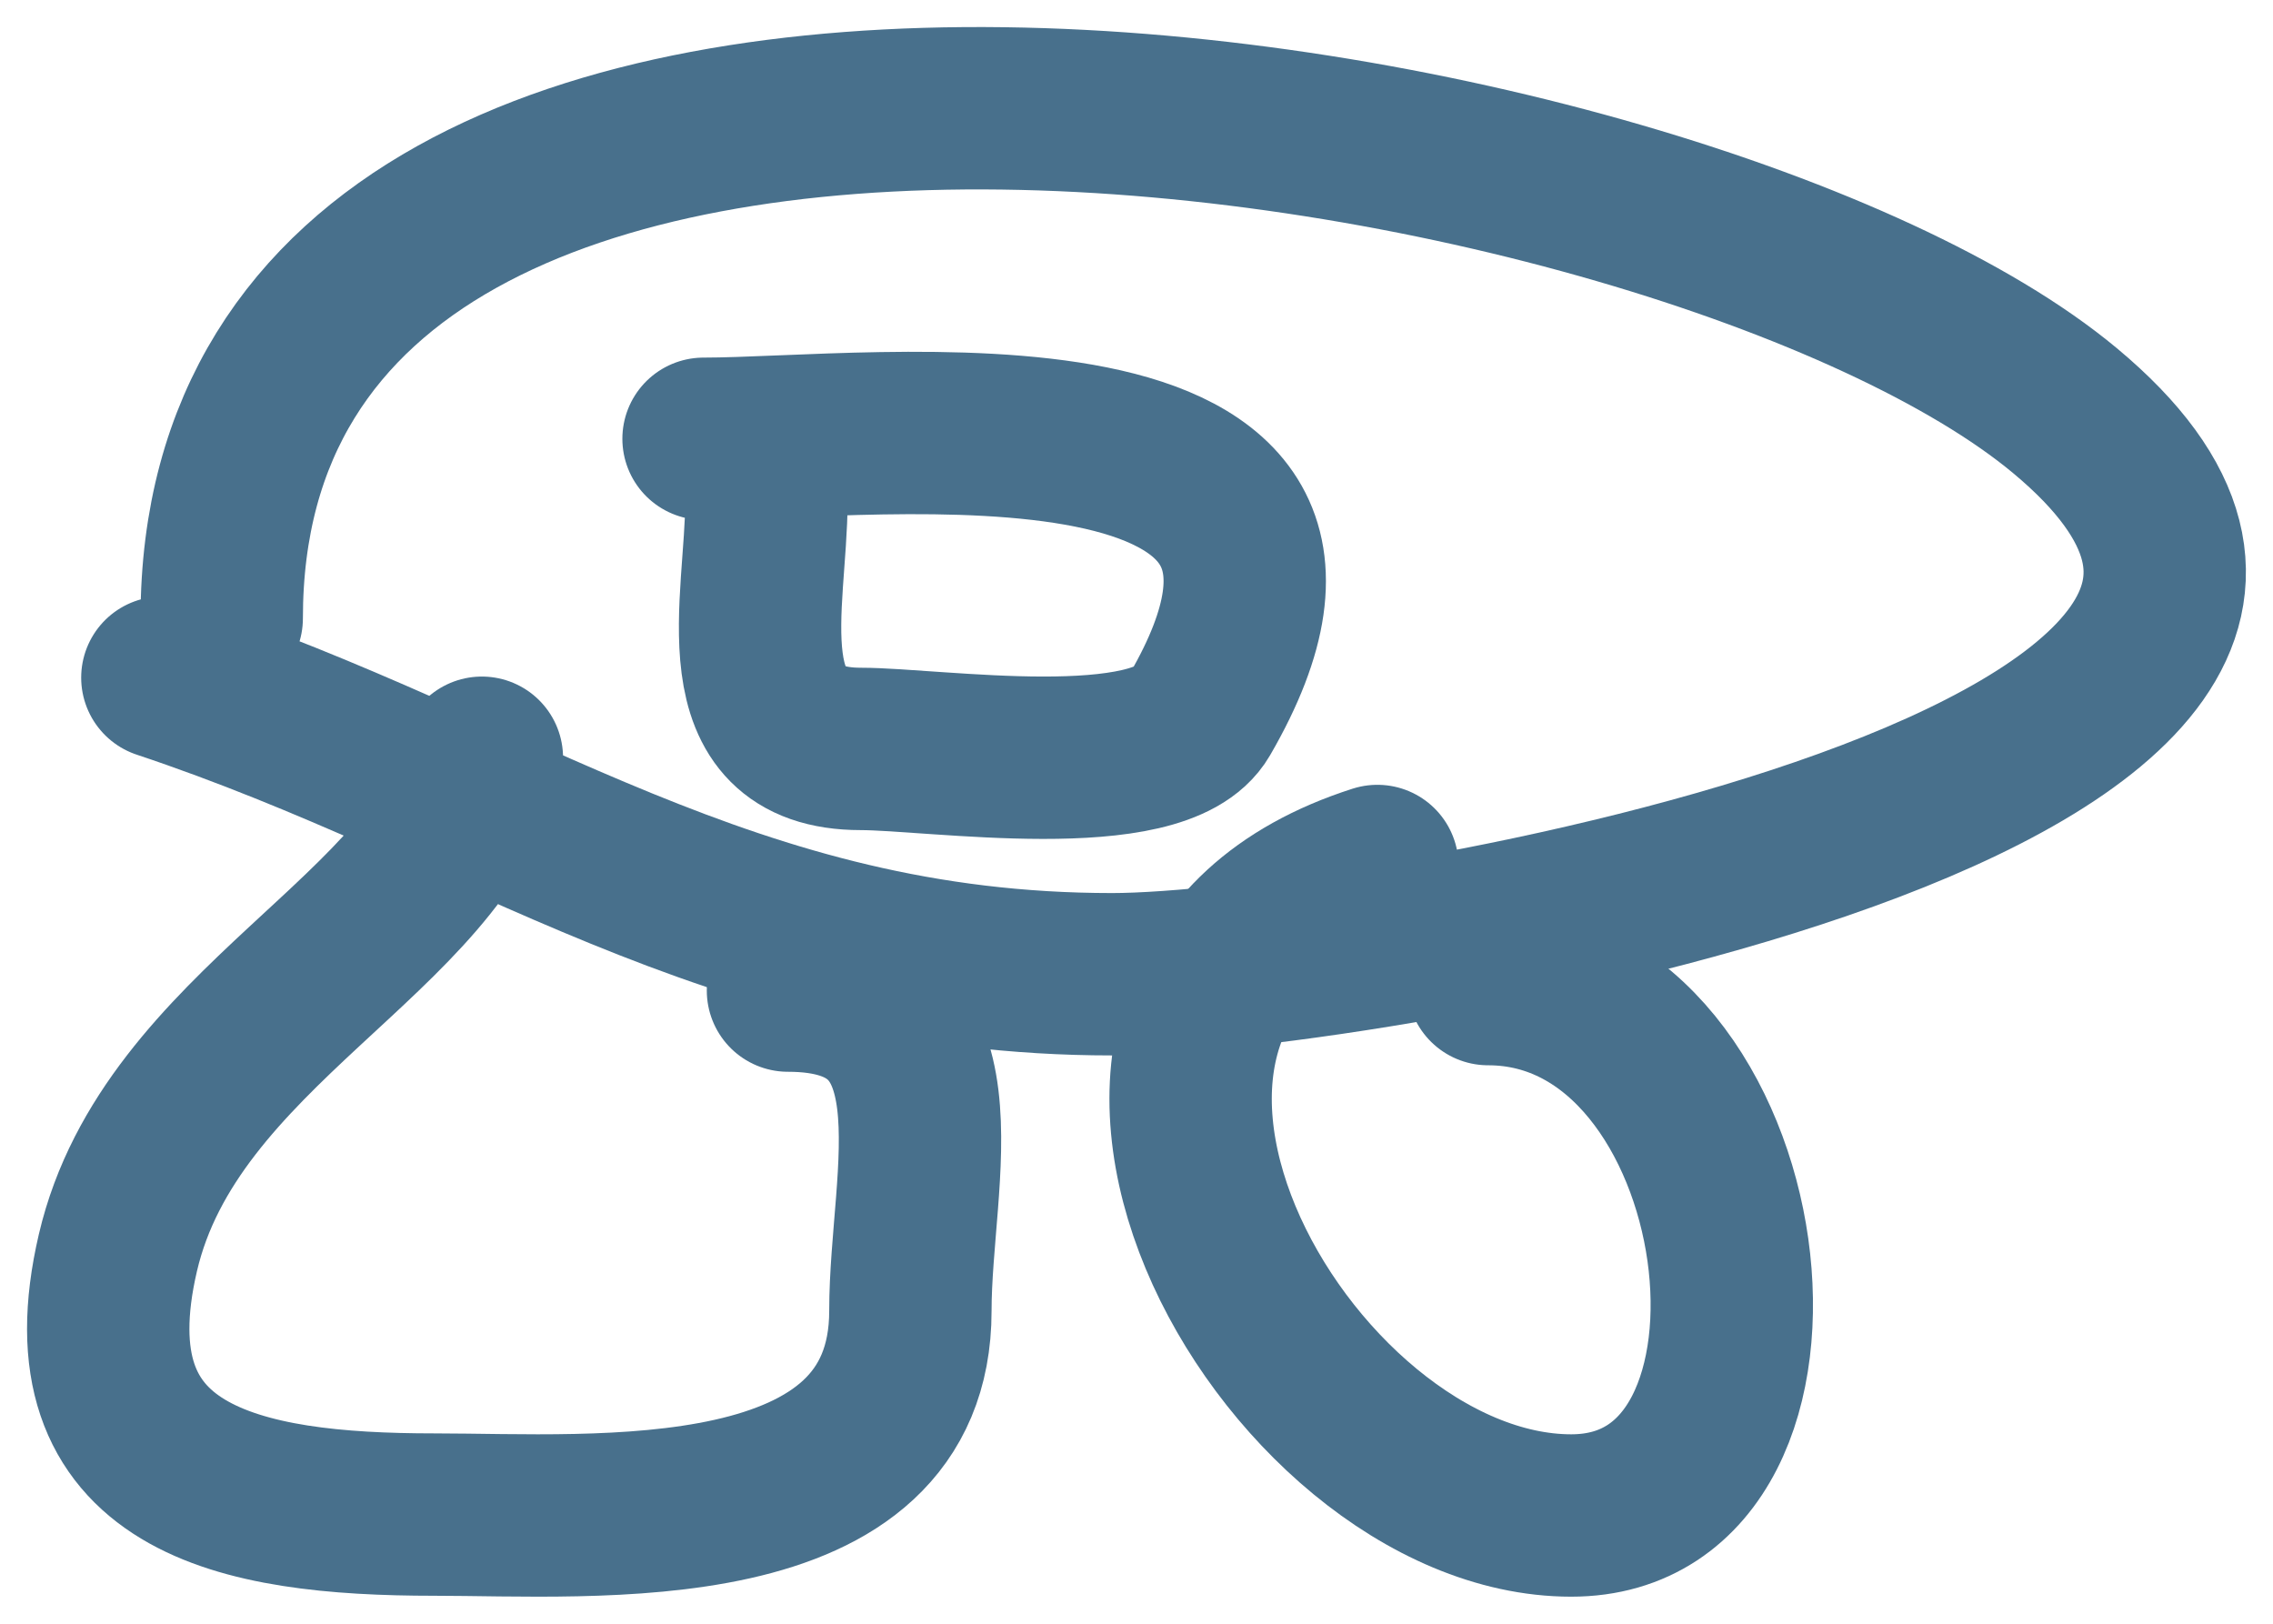
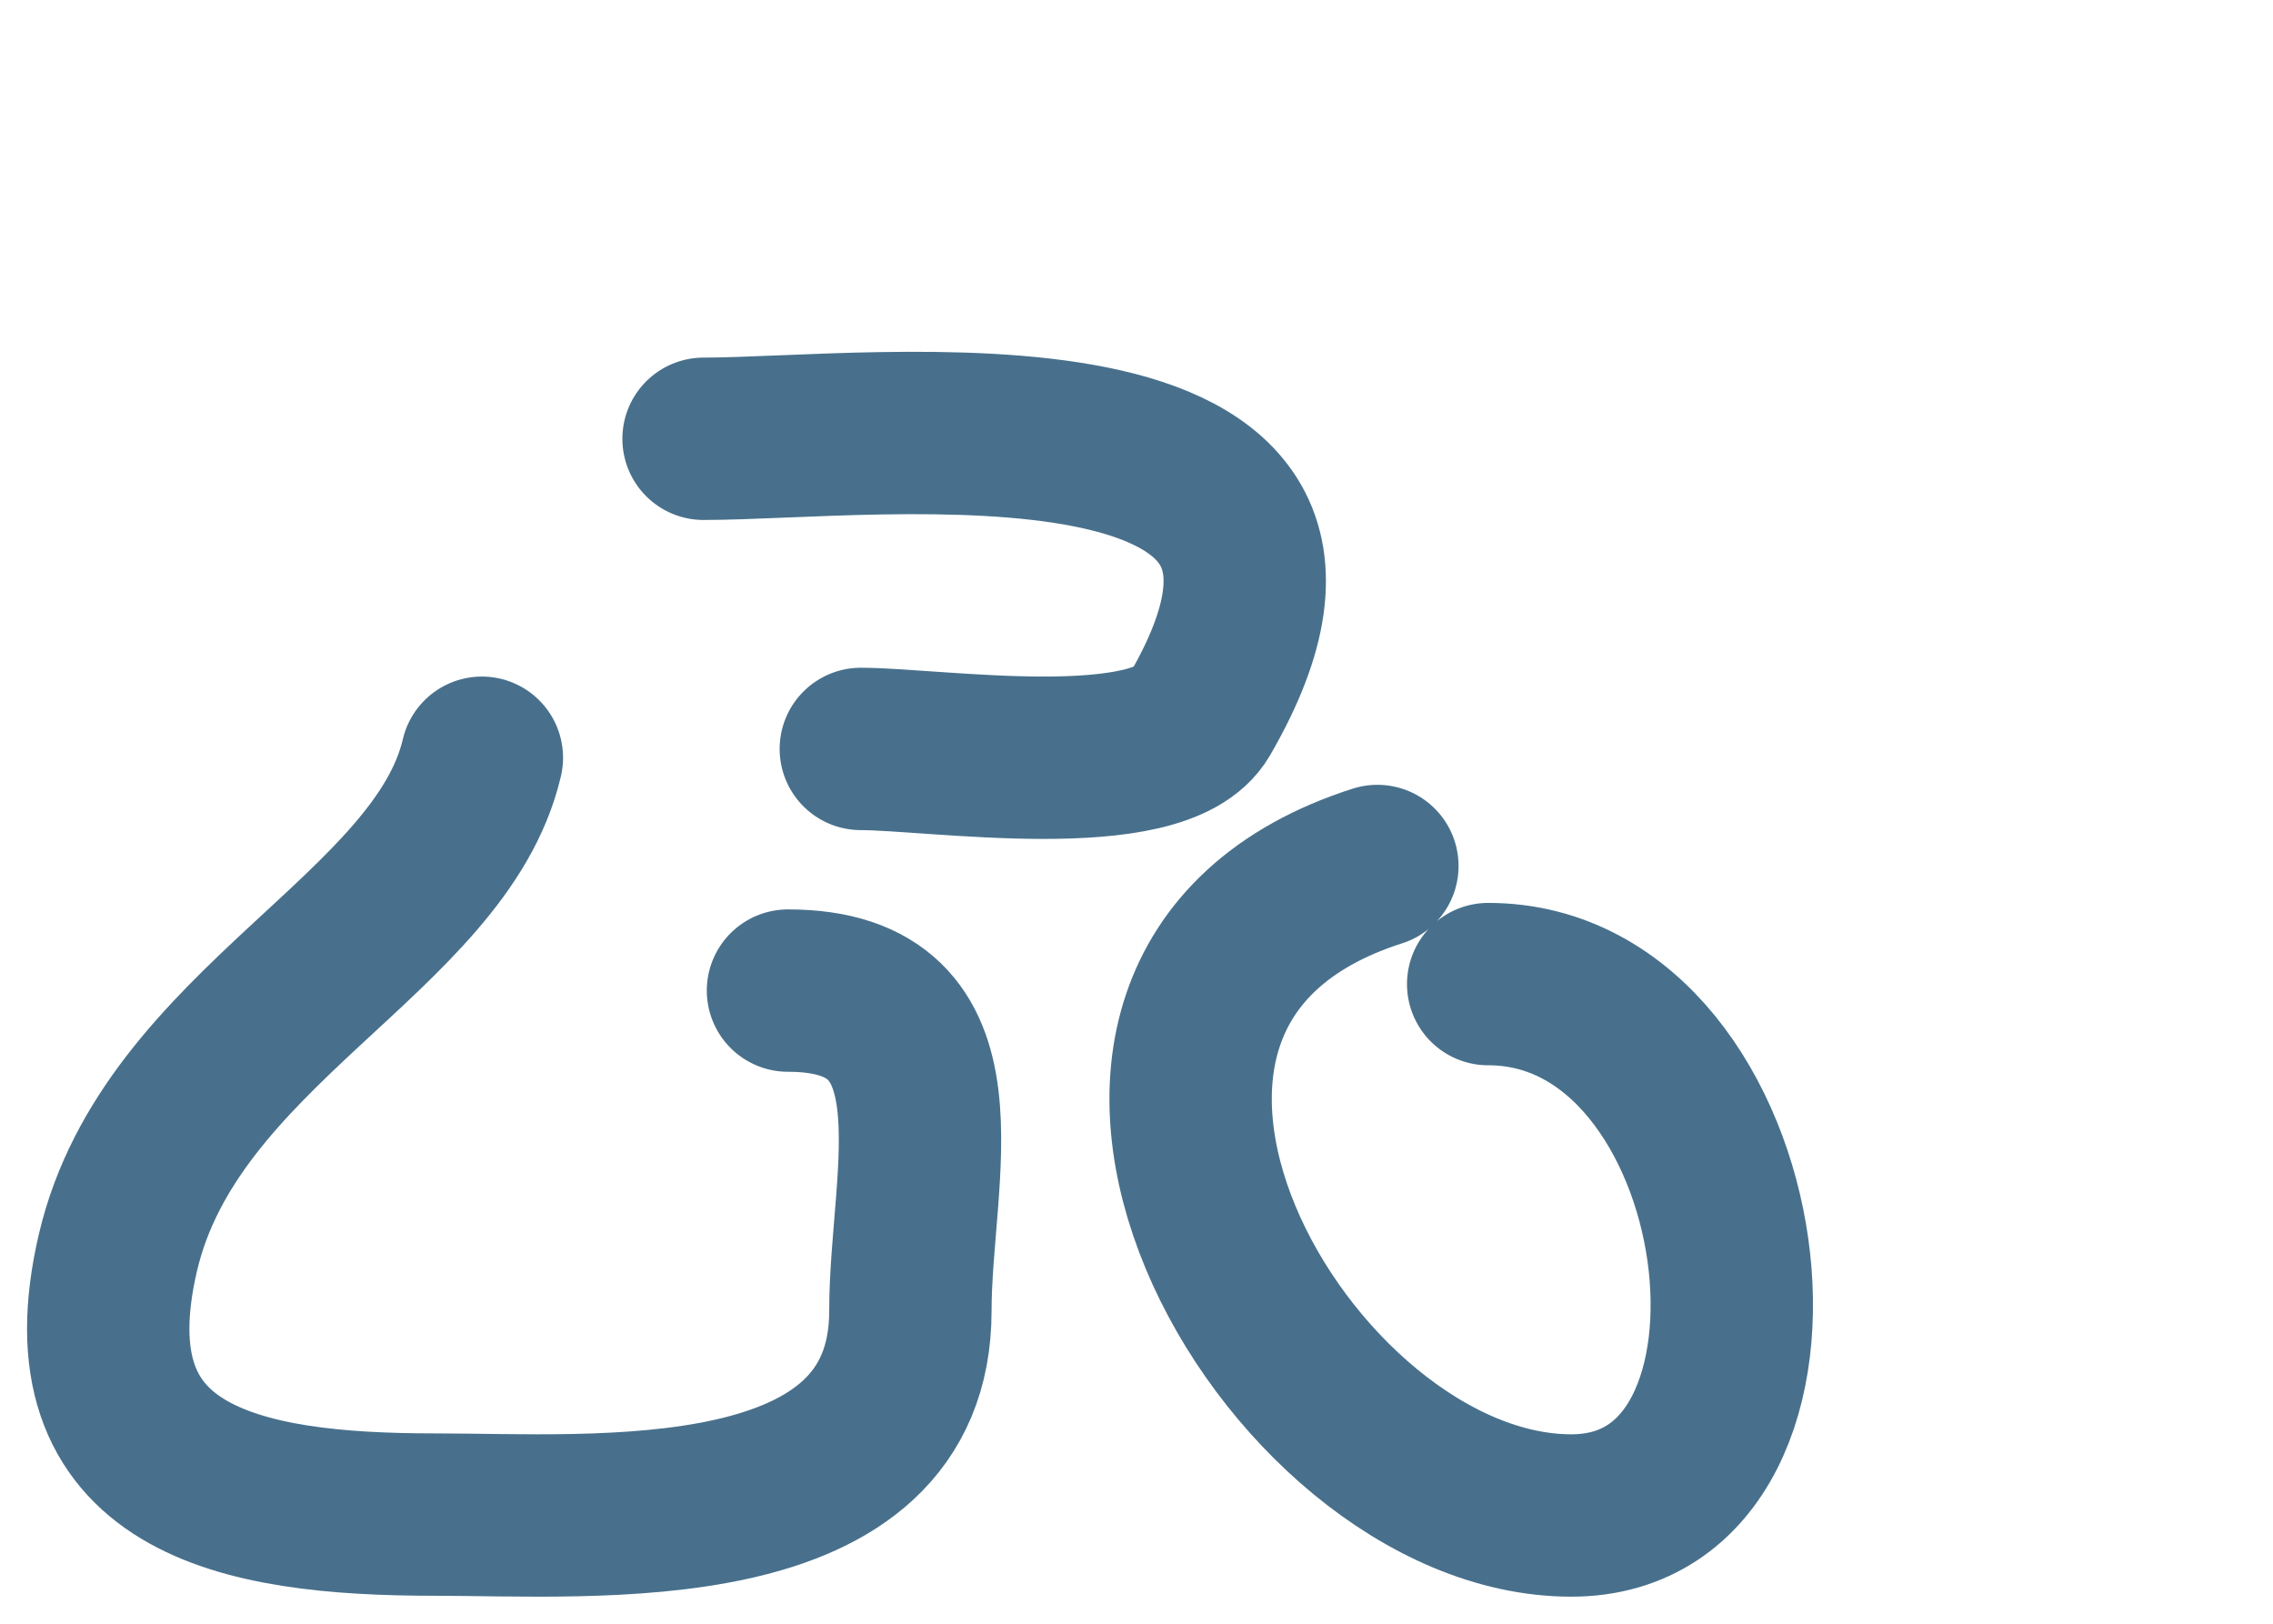
<svg xmlns="http://www.w3.org/2000/svg" width="42" height="30" viewBox="0 0 42 30" fill="none">
-   <path d="M4.097 11.423C4.097 -2.815 31.231 1.819 38.156 7.587C46.298 14.368 25.106 18 20.548 18C13.473 18 9.278 14.611 3 12.52" stroke="#48708C" stroke-width="3" stroke-linecap="round" />
  <path d="M8.904 14C8.145 17.244 3.152 18.98 2.179 23.143C1.196 27.351 4.413 27.983 8.024 27.983C10.983 27.983 16.822 28.472 16.822 24.218C16.822 21.704 17.942 18.302 14.56 18.302" stroke="#48708C" stroke-width="3" stroke-linecap="round" />
  <path d="M25.451 16C18.256 18.3 23.727 28 29.033 28C33.762 28 32.534 18.182 27.498 18.182" stroke="#48708C" stroke-width="3" stroke-linecap="round" />
-   <path d="M13 8.107C16.17 8.107 25.872 6.815 22.171 13.201C21.427 14.483 17.265 13.837 15.906 13.837C13.368 13.837 14.162 11.132 14.162 9.253" stroke="#48708C" stroke-width="3" stroke-linecap="round" />
+   <path d="M13 8.107C16.17 8.107 25.872 6.815 22.171 13.201C21.427 14.483 17.265 13.837 15.906 13.837" stroke="#48708C" stroke-width="3" stroke-linecap="round" />
</svg>